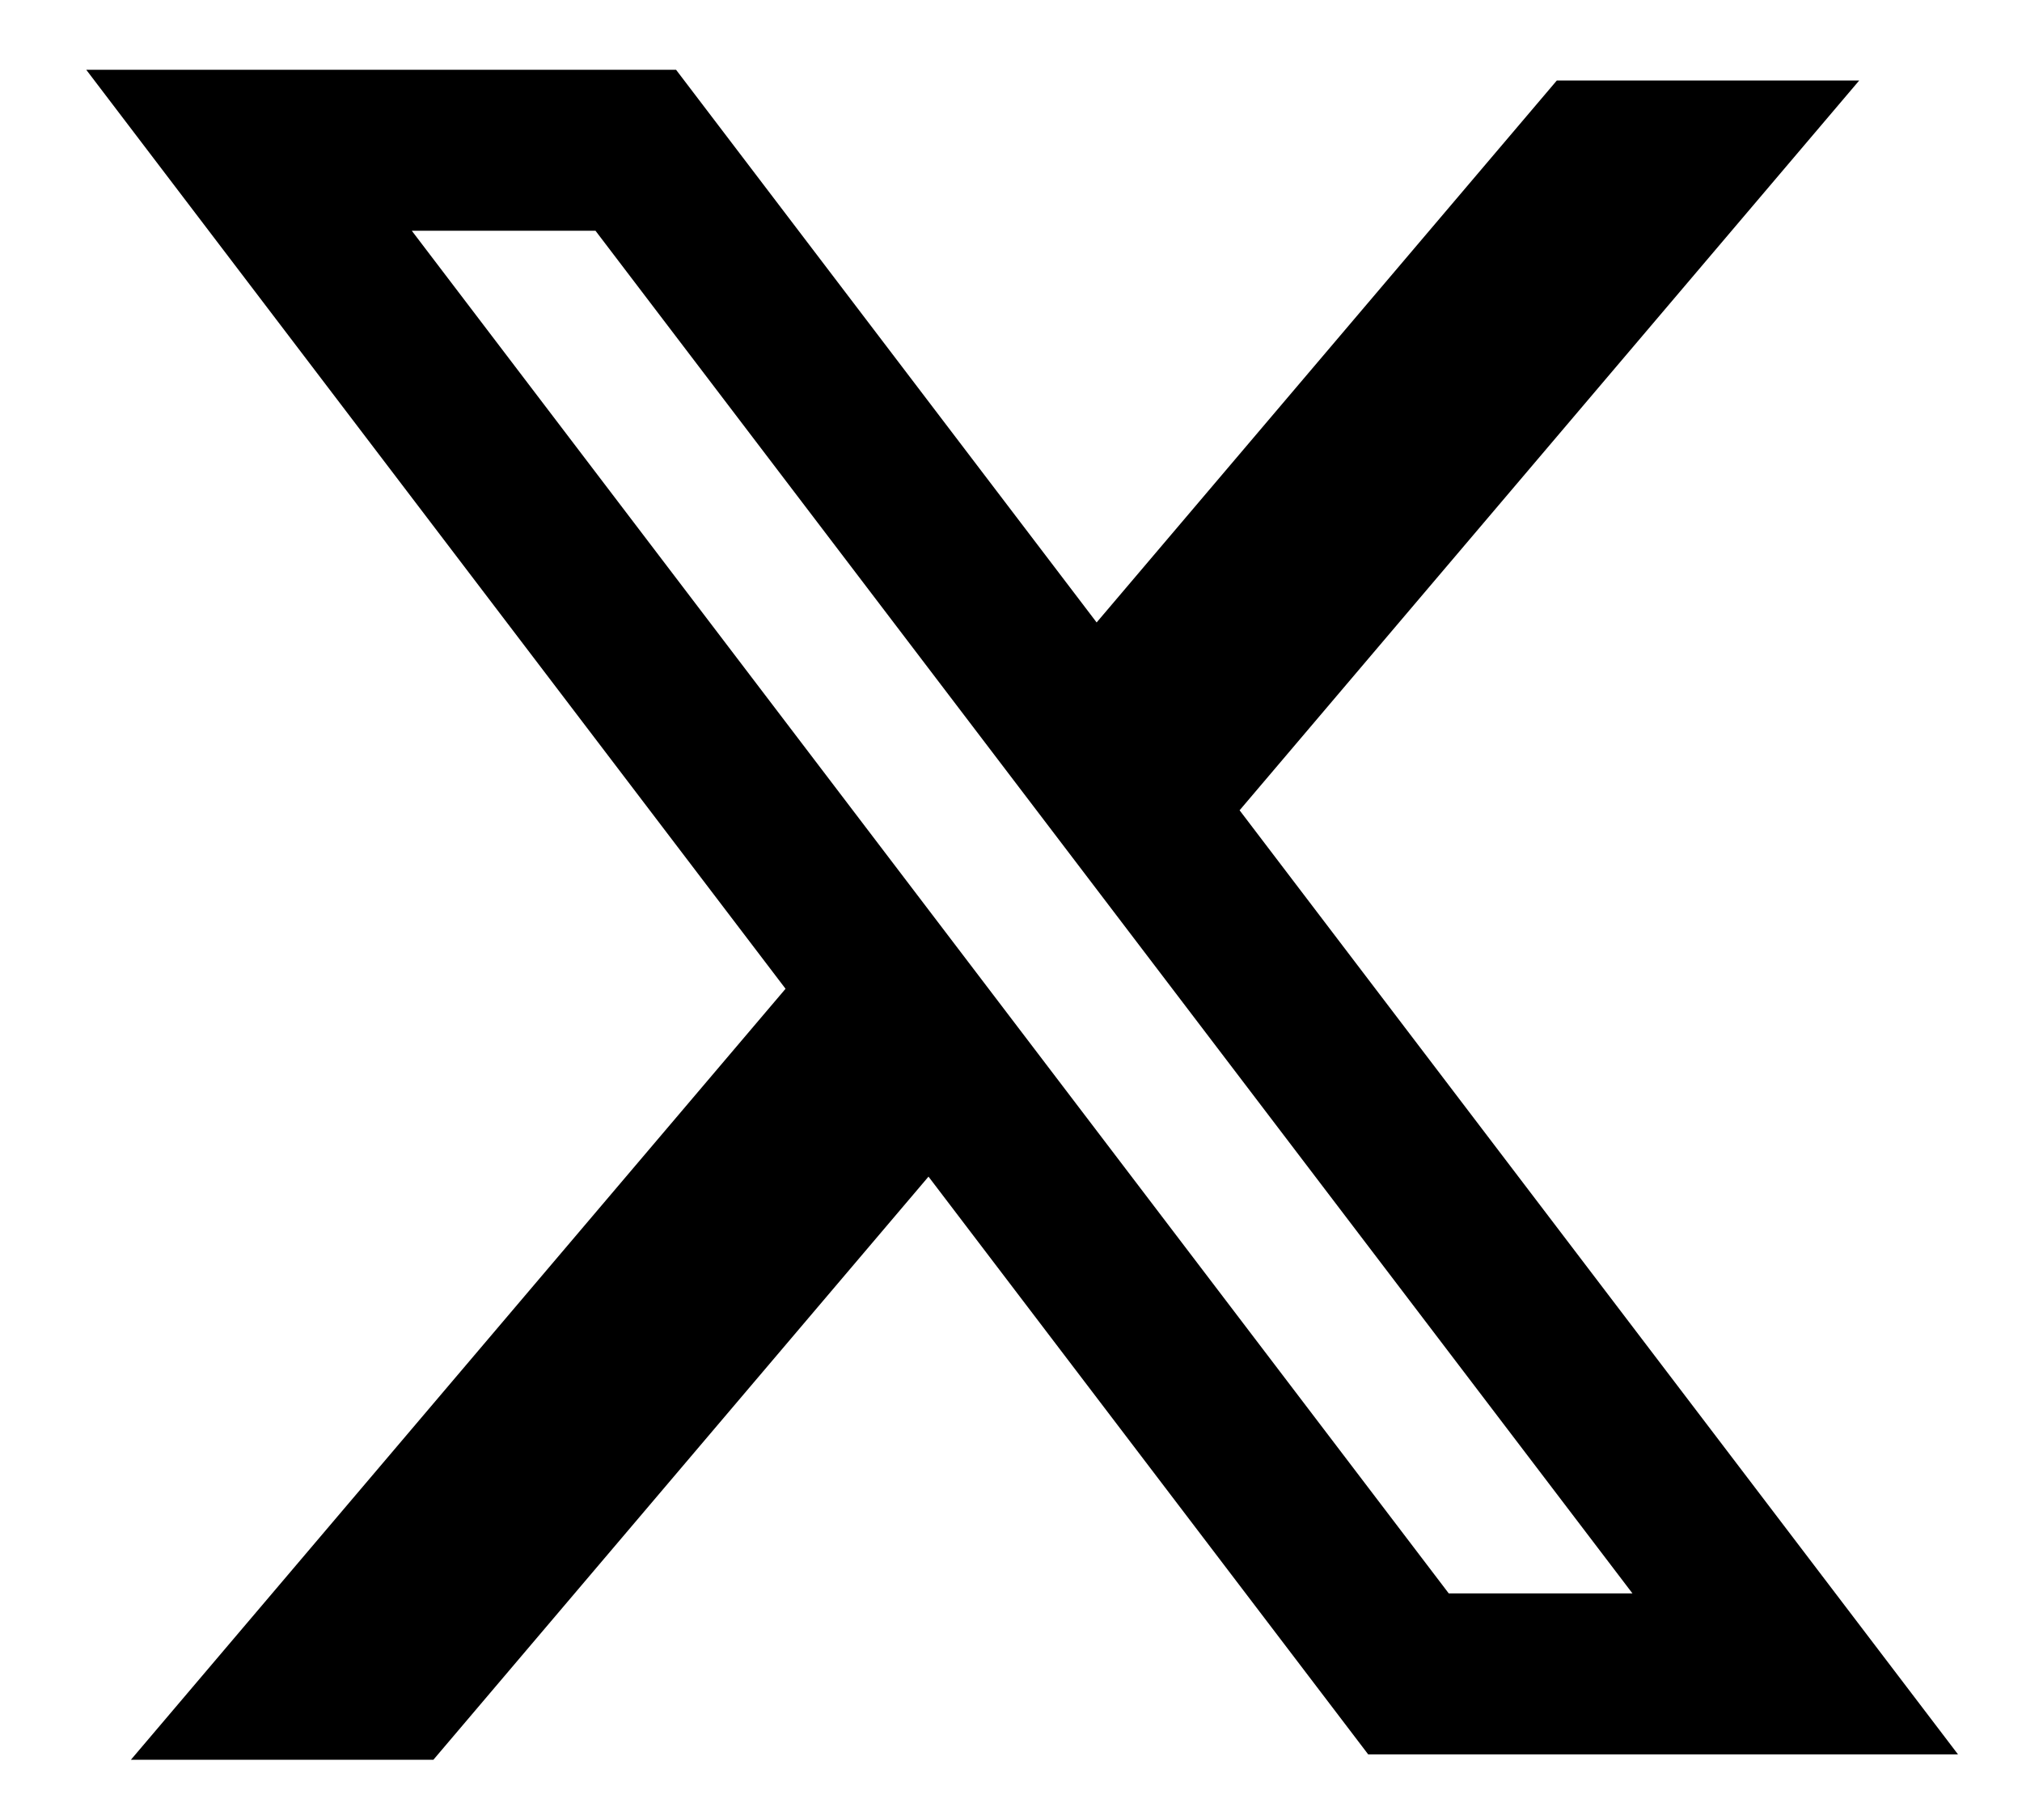
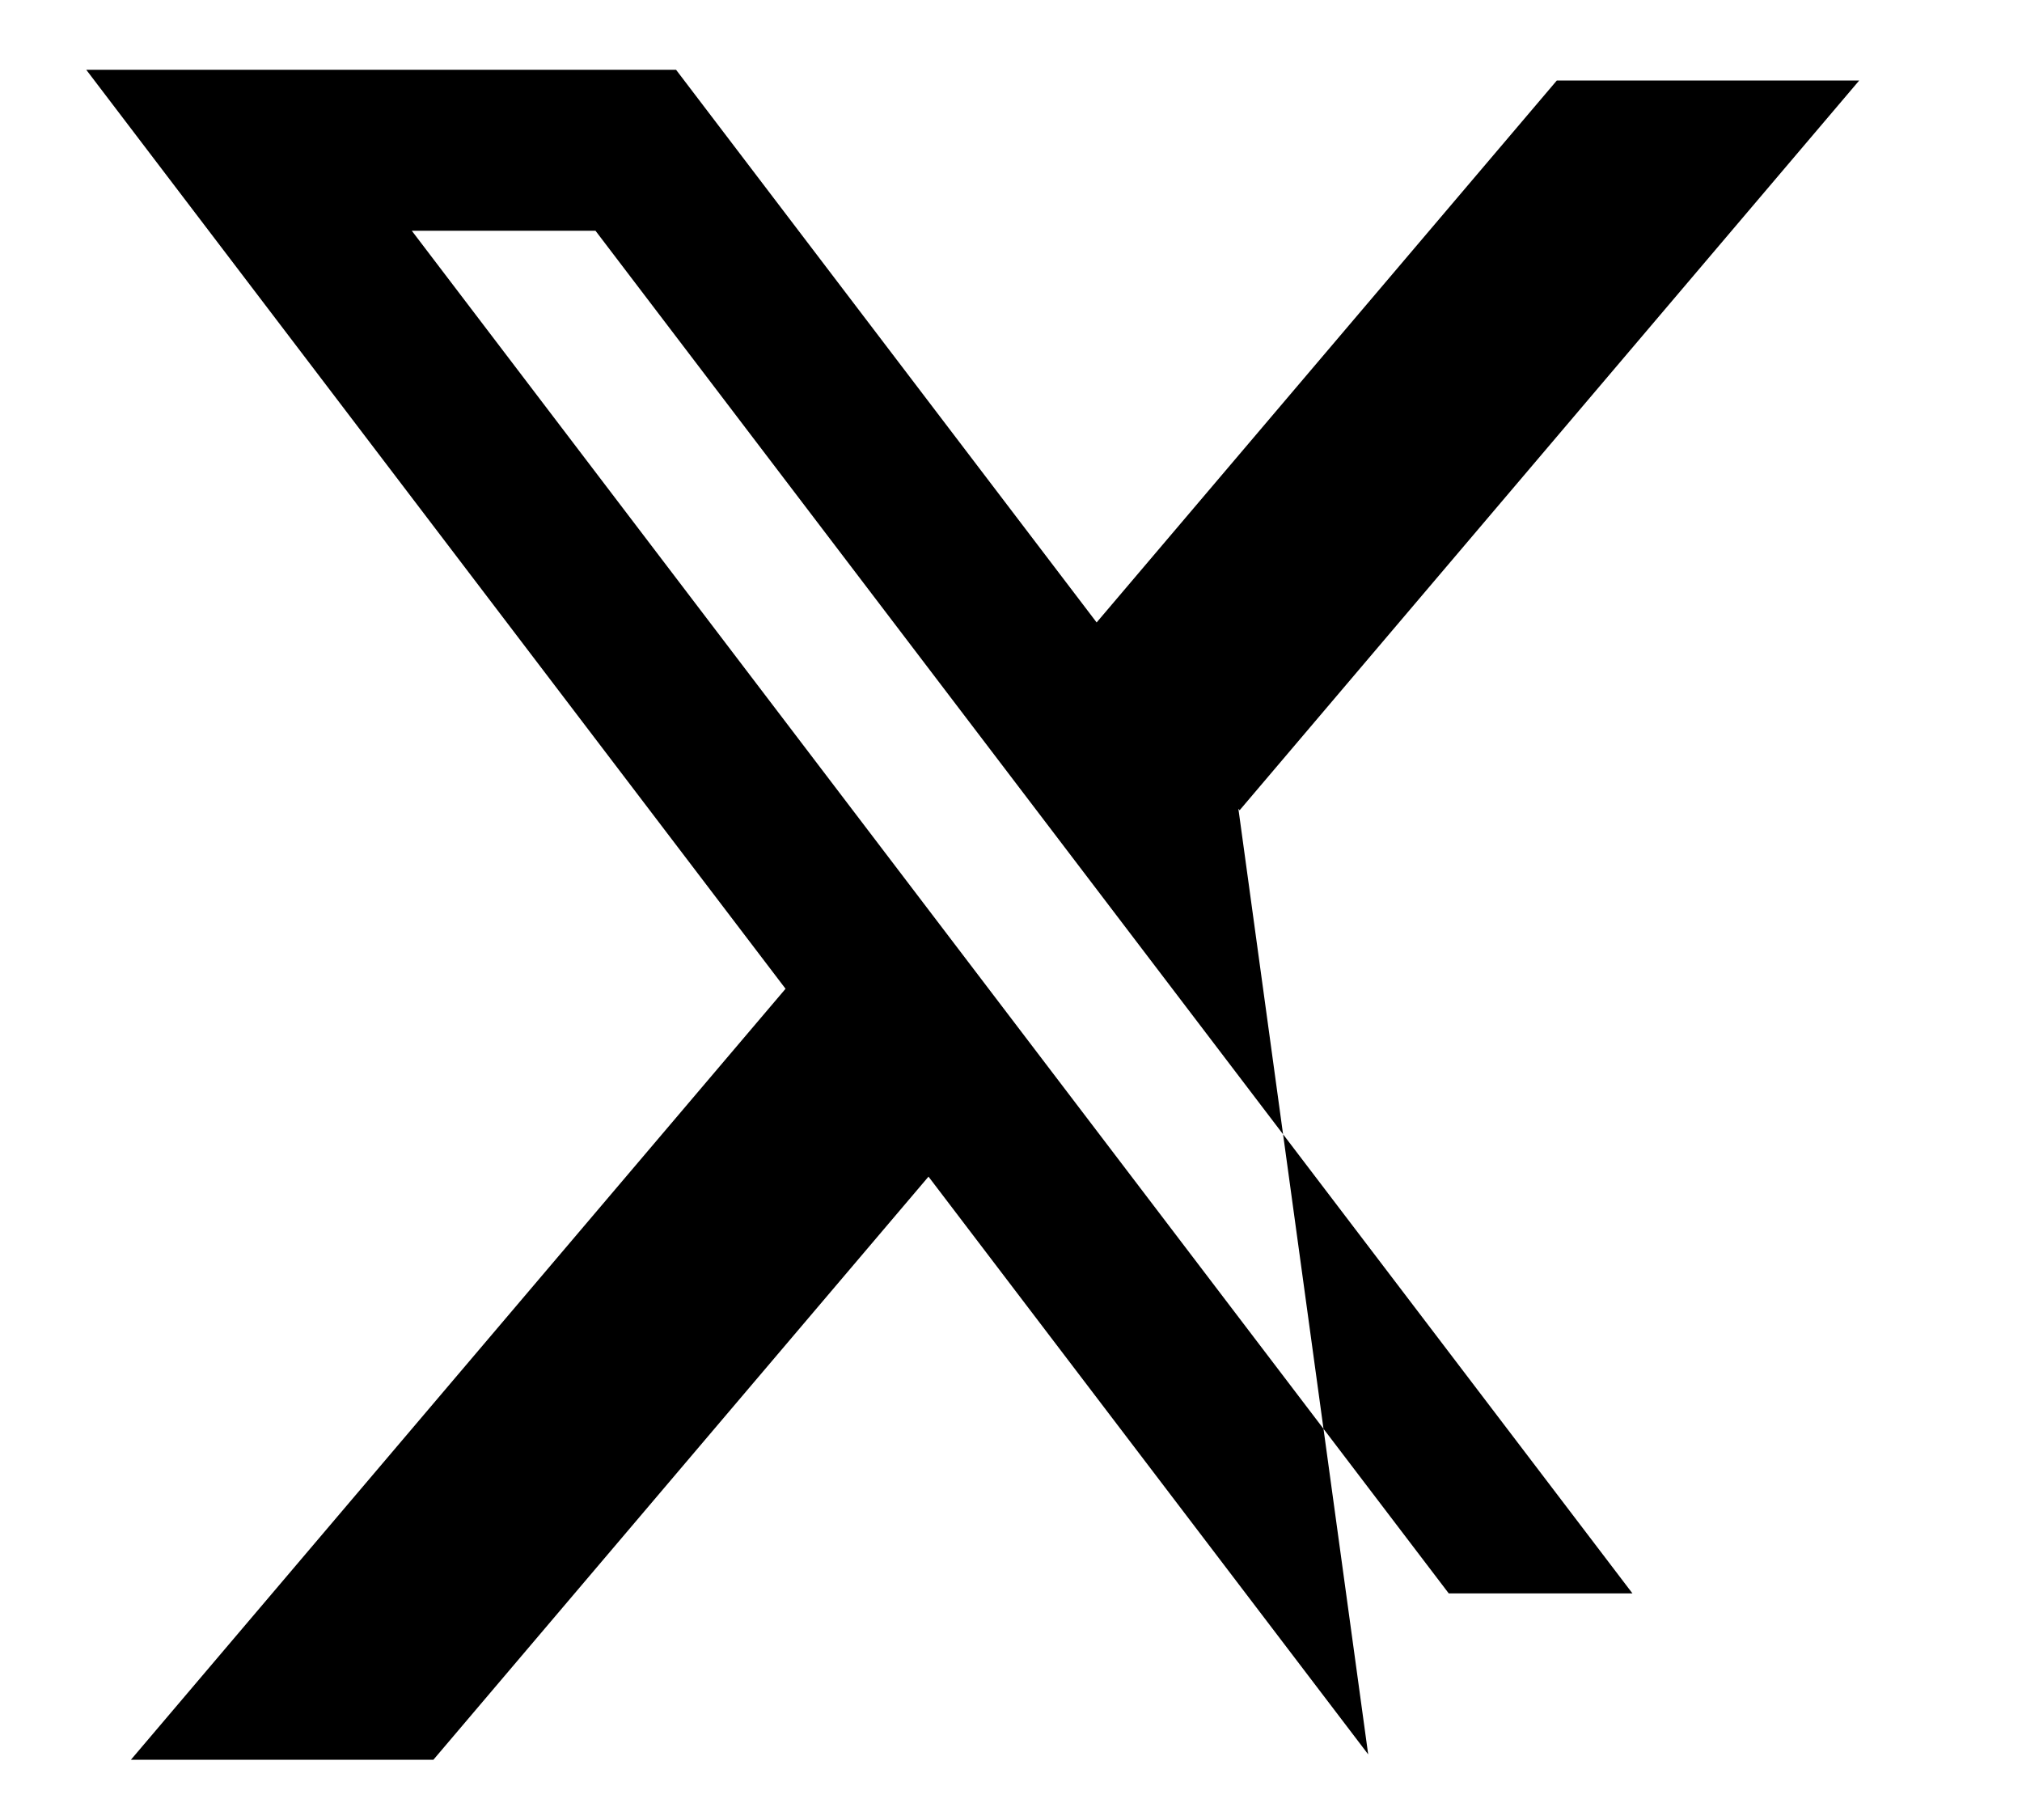
<svg xmlns="http://www.w3.org/2000/svg" width="20" height="18" viewBox="0 0 20 18" fill="none">
-   <path fill-rule="evenodd" clip-rule="evenodd" d="M6.687 0.69H0.853L7.77 9.779L1.295 17.404H4.287L9.184 11.637L13.533 17.351H19.367L12.249 7.998L12.261 8.014L18.39 0.796H15.399L10.847 6.156L6.687 0.69ZM4.073 2.282H5.89L16.147 15.759H14.33L4.073 2.282Z" fill="black" />
+   <path fill-rule="evenodd" clip-rule="evenodd" d="M6.687 0.69H0.853L7.77 9.779L1.295 17.404H4.287L9.184 11.637L13.533 17.351L12.249 7.998L12.261 8.014L18.39 0.796H15.399L10.847 6.156L6.687 0.69ZM4.073 2.282H5.89L16.147 15.759H14.33L4.073 2.282Z" fill="black" />
</svg>